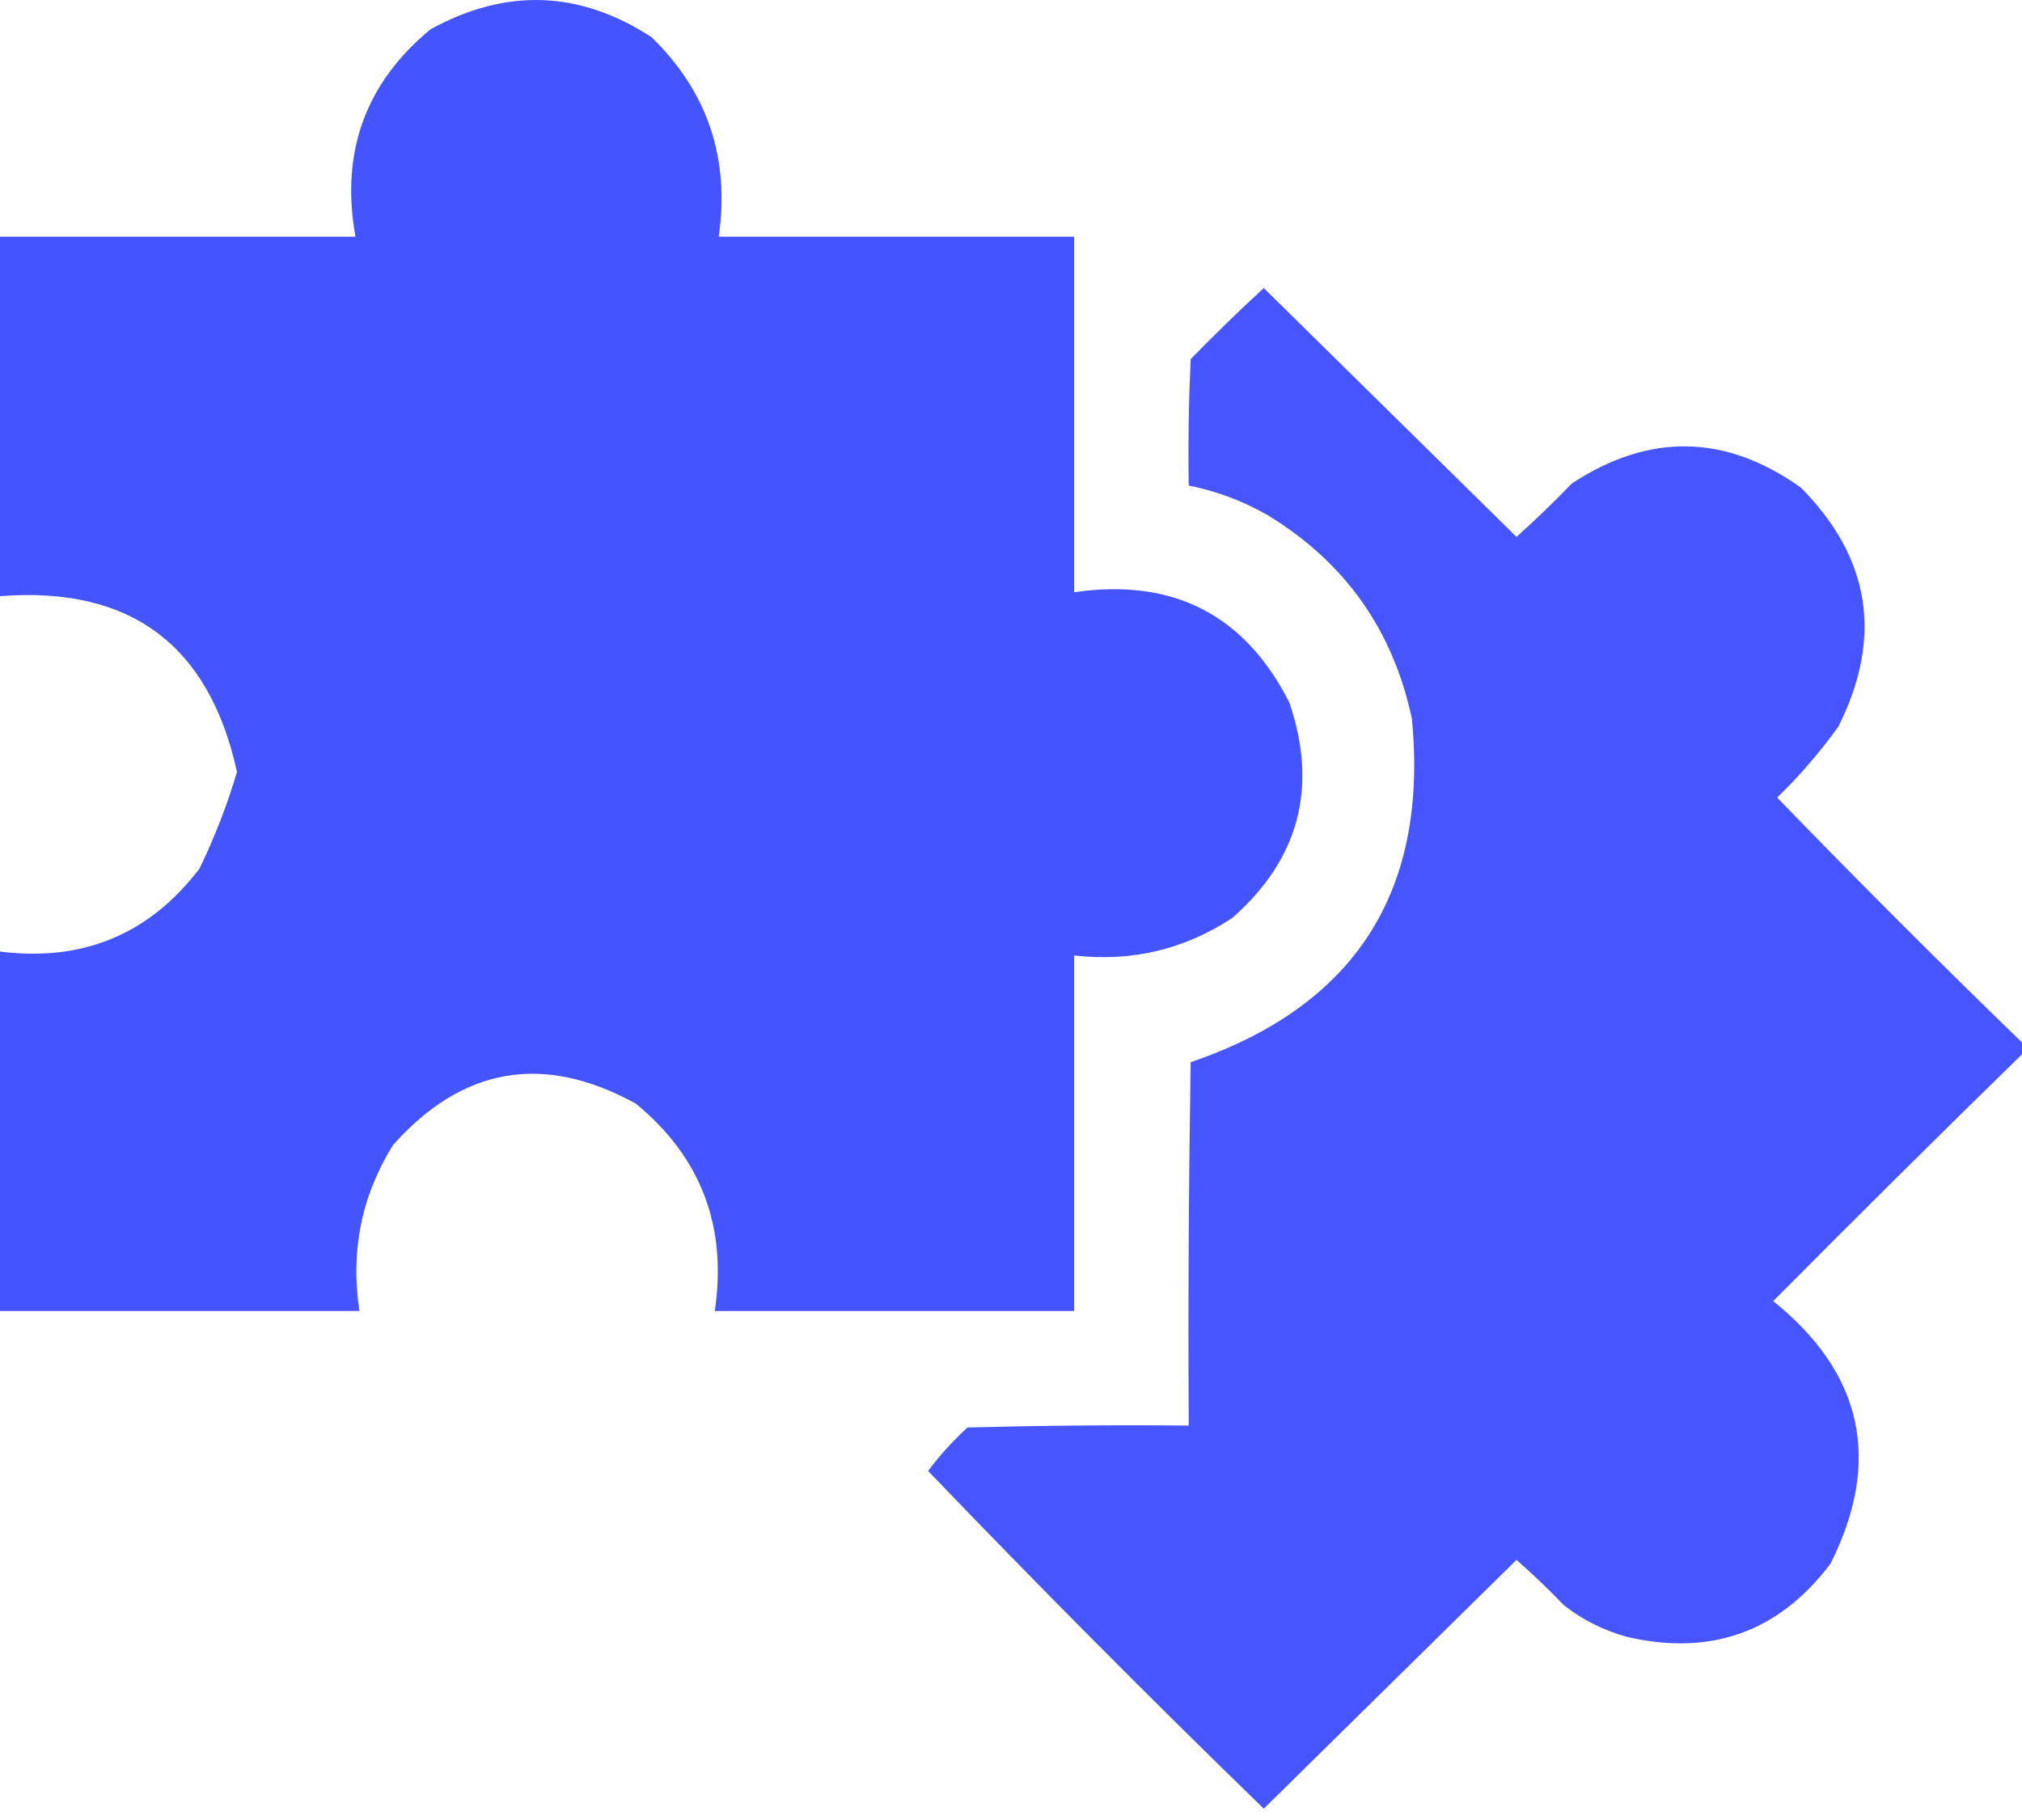
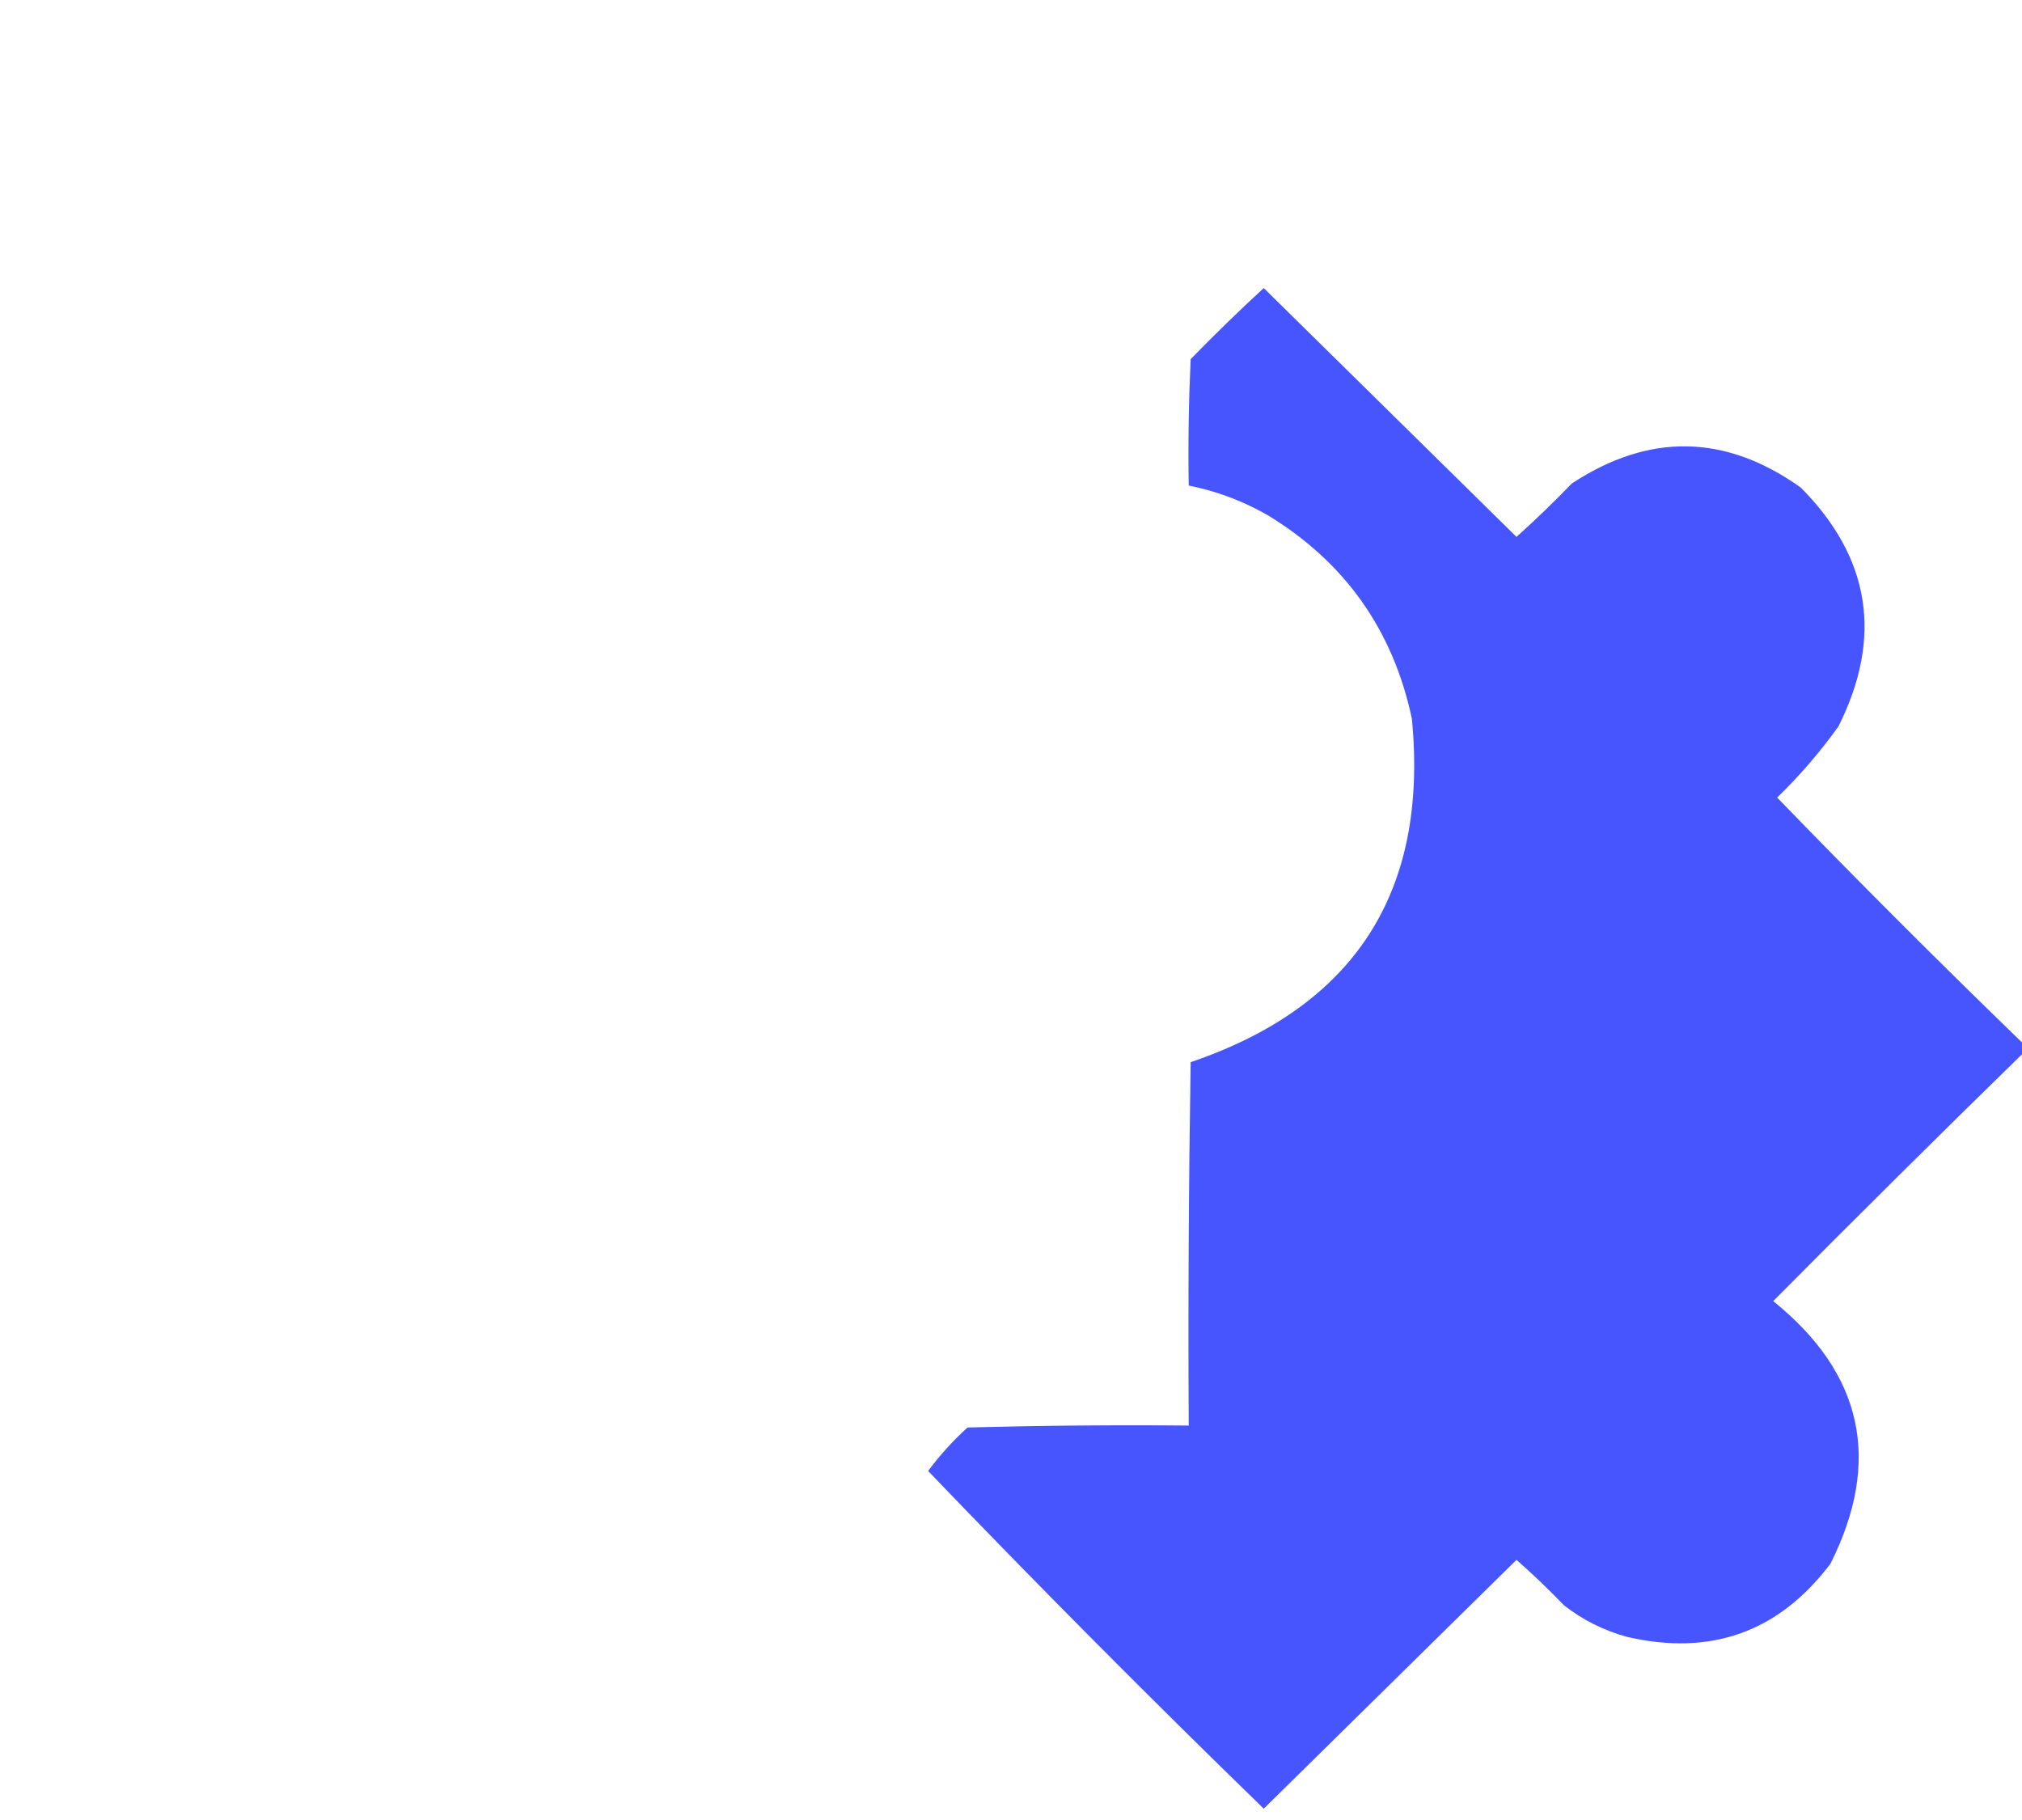
<svg xmlns="http://www.w3.org/2000/svg" width="20" height="18" viewBox="0 0 20 18" fill="none">
-   <path opacity="0.991" fill-rule="evenodd" clip-rule="evenodd" d="M0 12.966C0 11.781 0 10.596 0 9.411C0.82 9.514 1.477 9.24 1.973 8.591C2.123 8.281 2.247 7.962 2.344 7.634C2.068 6.375 1.287 5.796 0 5.896C0 4.711 0 3.526 0 2.341C1.172 2.341 2.344 2.341 3.516 2.341C3.366 1.506 3.614 0.822 4.258 0.29C5.005 -0.121 5.734 -0.095 6.445 0.368C6.999 0.908 7.22 1.565 7.109 2.341C8.281 2.341 9.453 2.341 10.625 2.341C10.625 3.513 10.625 4.685 10.625 5.857C11.604 5.715 12.314 6.08 12.754 6.95C13.038 7.788 12.849 8.498 12.188 9.079C11.714 9.391 11.193 9.514 10.625 9.45C10.625 10.622 10.625 11.794 10.625 12.966C9.44 12.966 8.255 12.966 7.07 12.966C7.194 12.127 6.933 11.444 6.289 10.915C5.378 10.414 4.577 10.55 3.887 11.325C3.575 11.827 3.465 12.374 3.555 12.966C2.37 12.966 1.185 12.966 0 12.966Z" fill="#4353FF" />
  <path opacity="0.984" fill-rule="evenodd" clip-rule="evenodd" d="M20 10.31C20 10.349 20 10.388 20 10.427C19.174 11.233 18.354 12.047 17.539 12.868C18.427 13.583 18.616 14.449 18.105 15.466C17.595 16.14 16.924 16.381 16.094 16.189C15.864 16.126 15.655 16.022 15.469 15.876C15.318 15.719 15.162 15.57 15 15.427C14.167 16.247 13.333 17.068 12.5 17.888C11.373 16.793 10.266 15.68 9.18 14.548C9.295 14.394 9.425 14.25 9.57 14.118C10.299 14.099 11.028 14.092 11.758 14.099C11.751 12.901 11.758 11.703 11.777 10.505C13.402 9.952 14.131 8.819 13.965 7.107C13.778 6.23 13.303 5.56 12.539 5.095C12.294 4.955 12.034 4.857 11.758 4.802C11.751 4.385 11.758 3.968 11.777 3.552C12.012 3.311 12.253 3.076 12.5 2.849C13.333 3.669 14.167 4.489 15 5.31C15.188 5.141 15.37 4.965 15.547 4.782C16.312 4.279 17.067 4.292 17.812 4.822C18.502 5.517 18.625 6.305 18.184 7.185C18.004 7.436 17.802 7.671 17.578 7.888C18.373 8.709 19.18 9.516 20 10.31Z" fill="#4353FF" />
</svg>